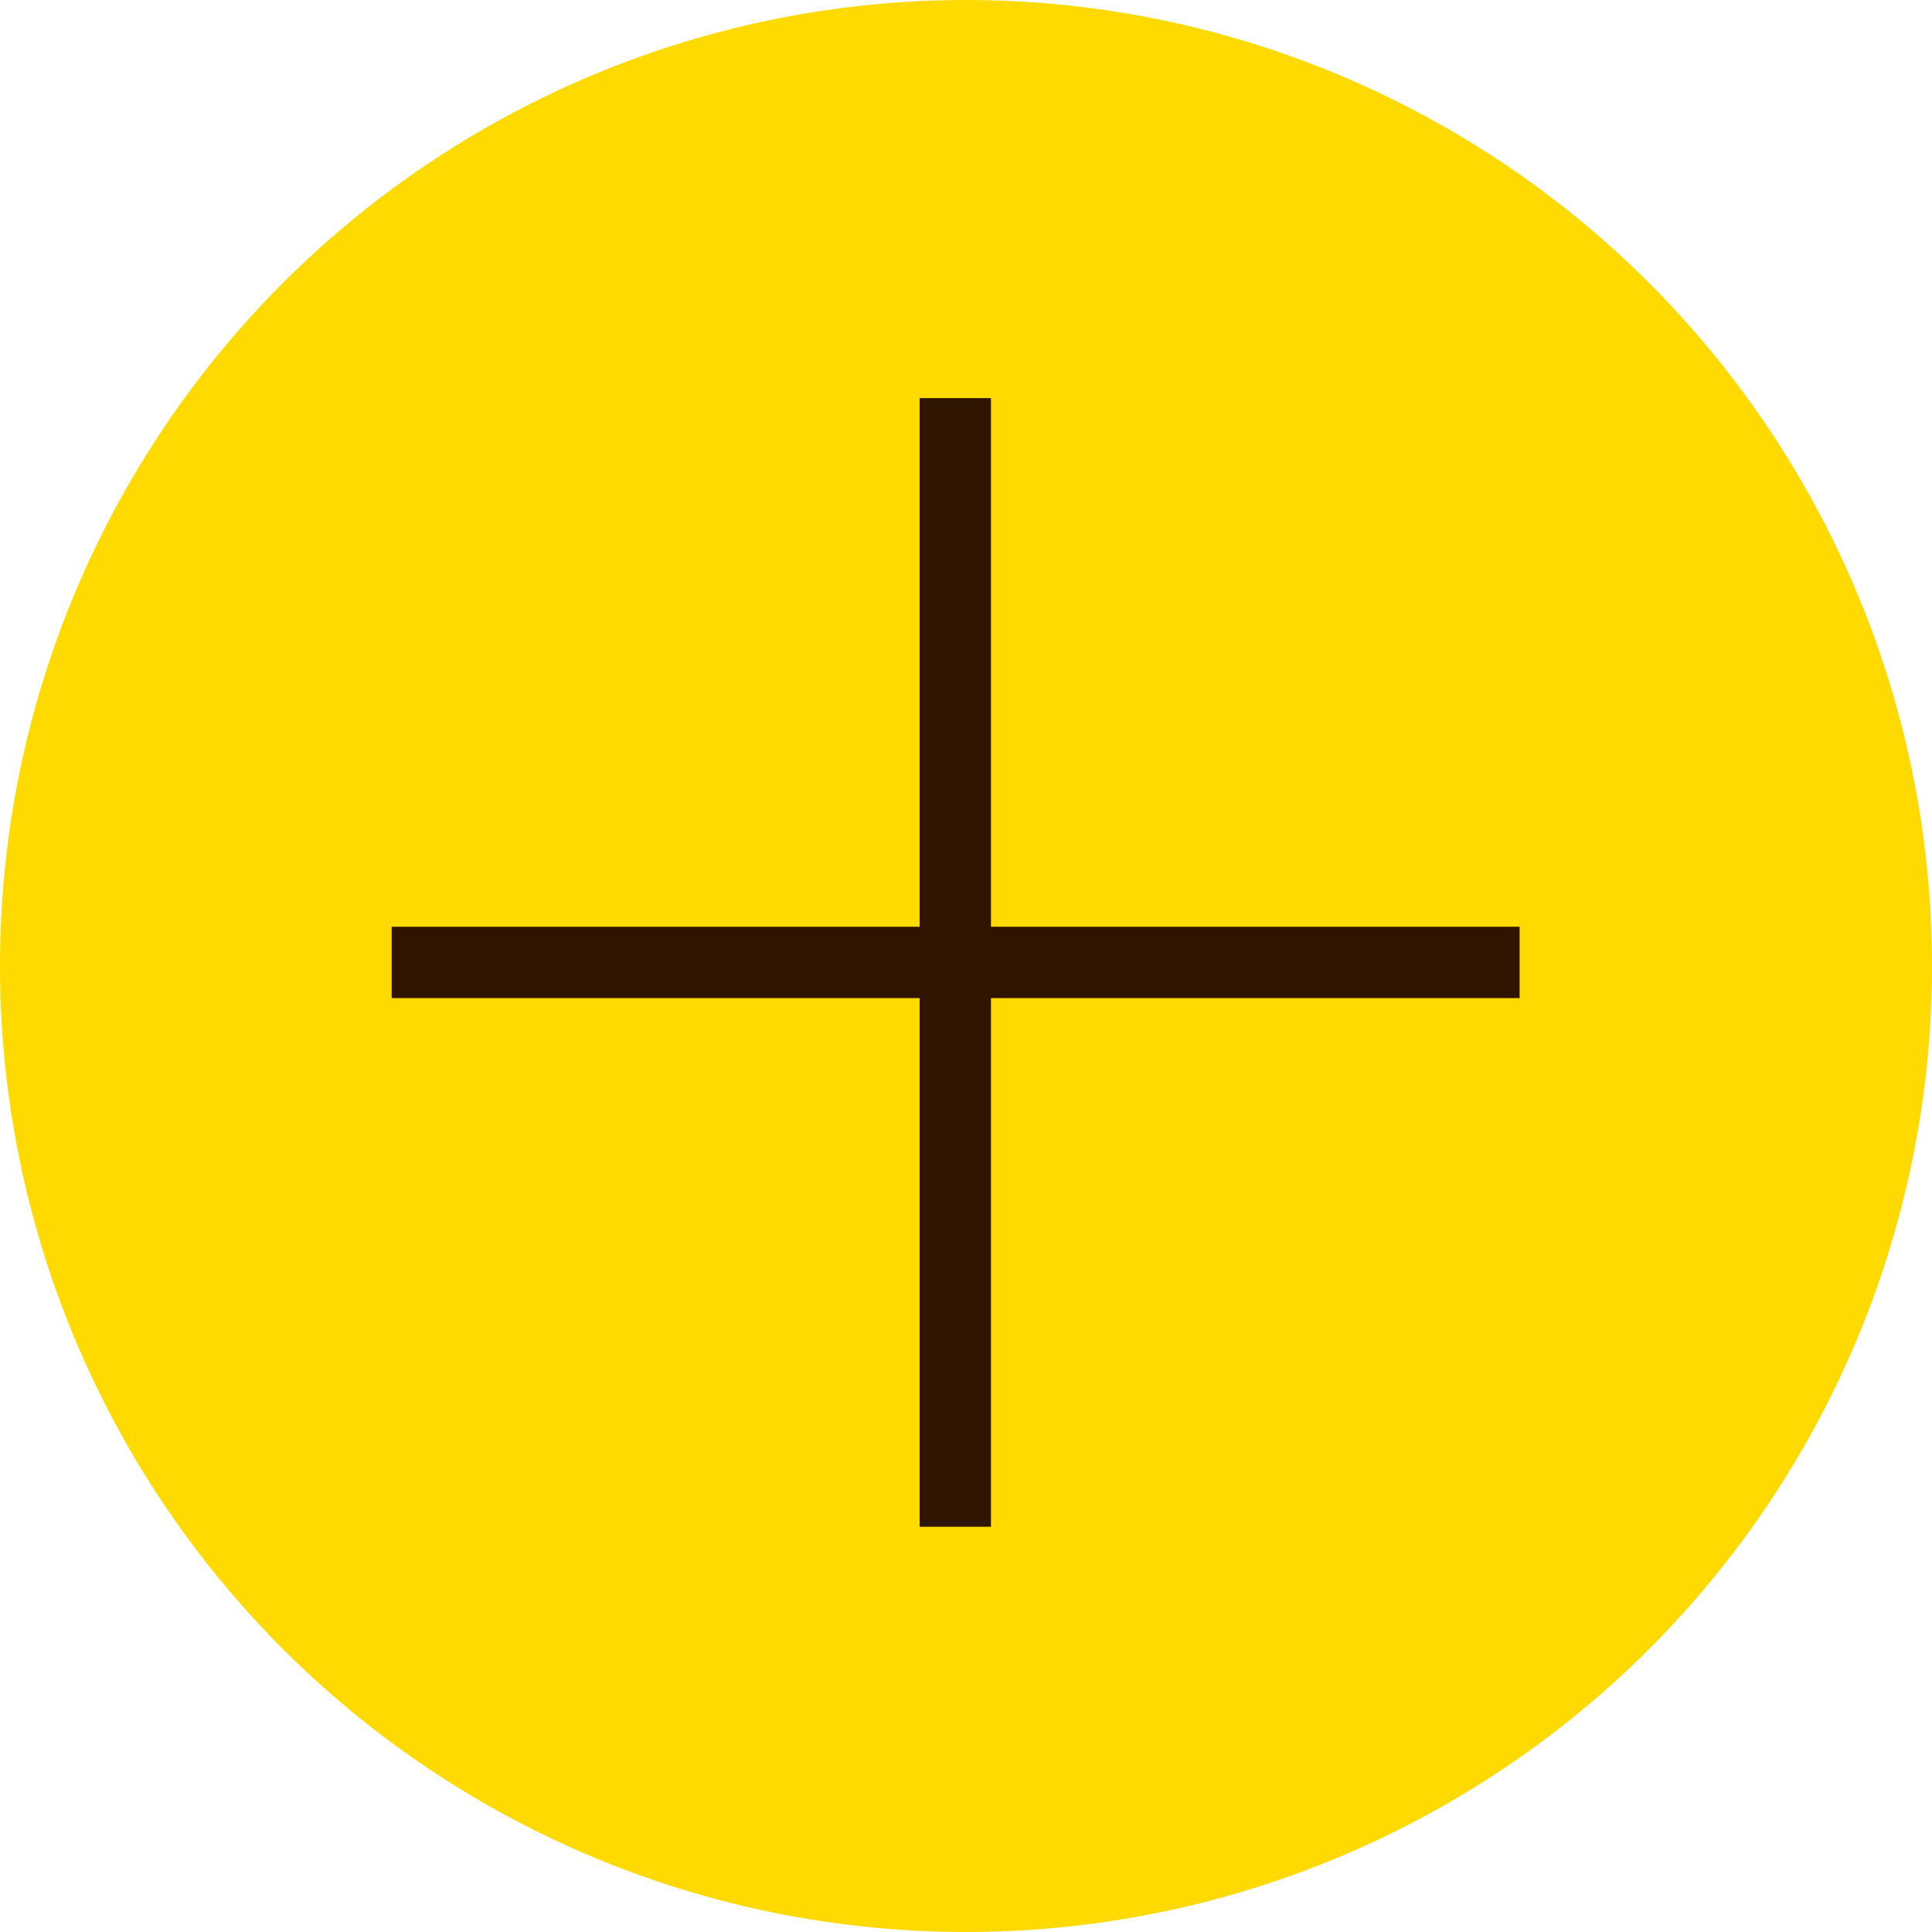
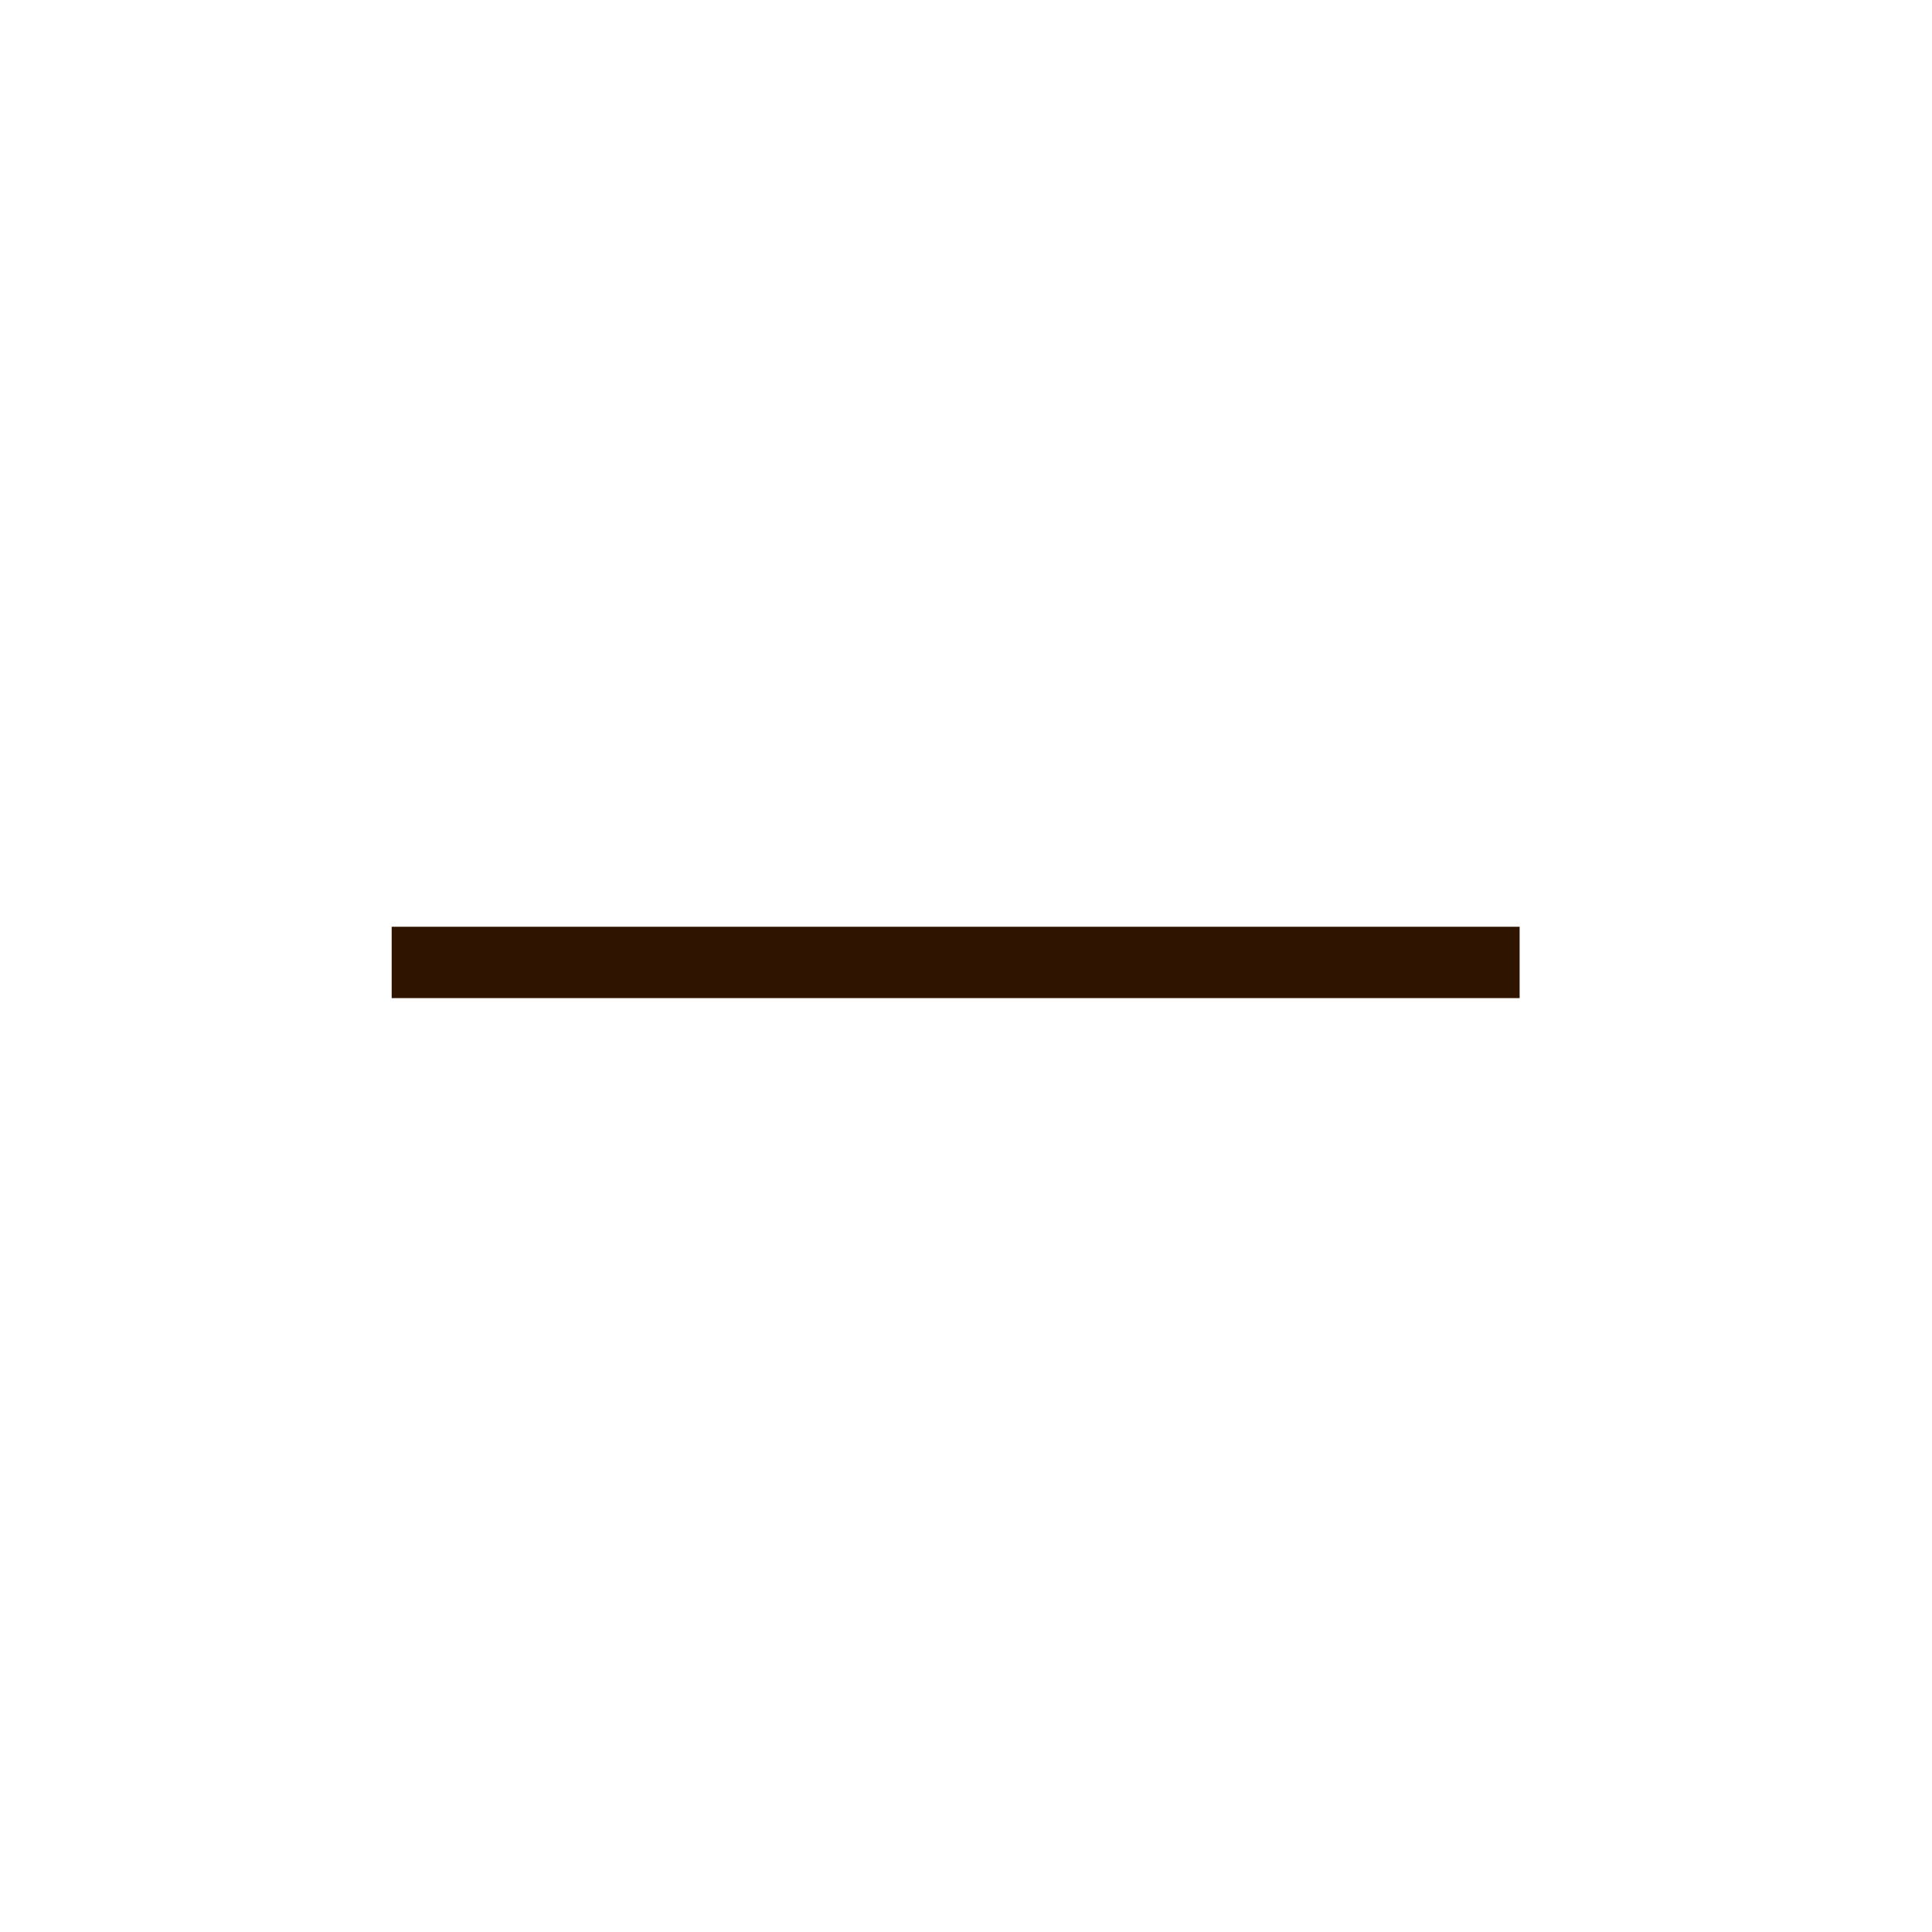
<svg xmlns="http://www.w3.org/2000/svg" viewBox="0 0 27.08 27.08">
  <defs>
    <style>.cls-1{fill:#ffda01;}.cls-2{fill:none;stroke:#2f1400;stroke-miterlimit:10;}</style>
  </defs>
  <title>crosshair</title>
  <g id="Layer_2" data-name="Layer 2">
    <g id="program_finder" data-name="program finder">
-       <circle class="cls-1" cx="13.54" cy="13.54" r="13.54" />
-       <line class="cls-2" x1="13.39" y1="5.58" x2="13.39" y2="21.4" />
      <line class="cls-2" x1="21.3" y1="13.49" x2="5.49" y2="13.49" />
    </g>
  </g>
</svg>